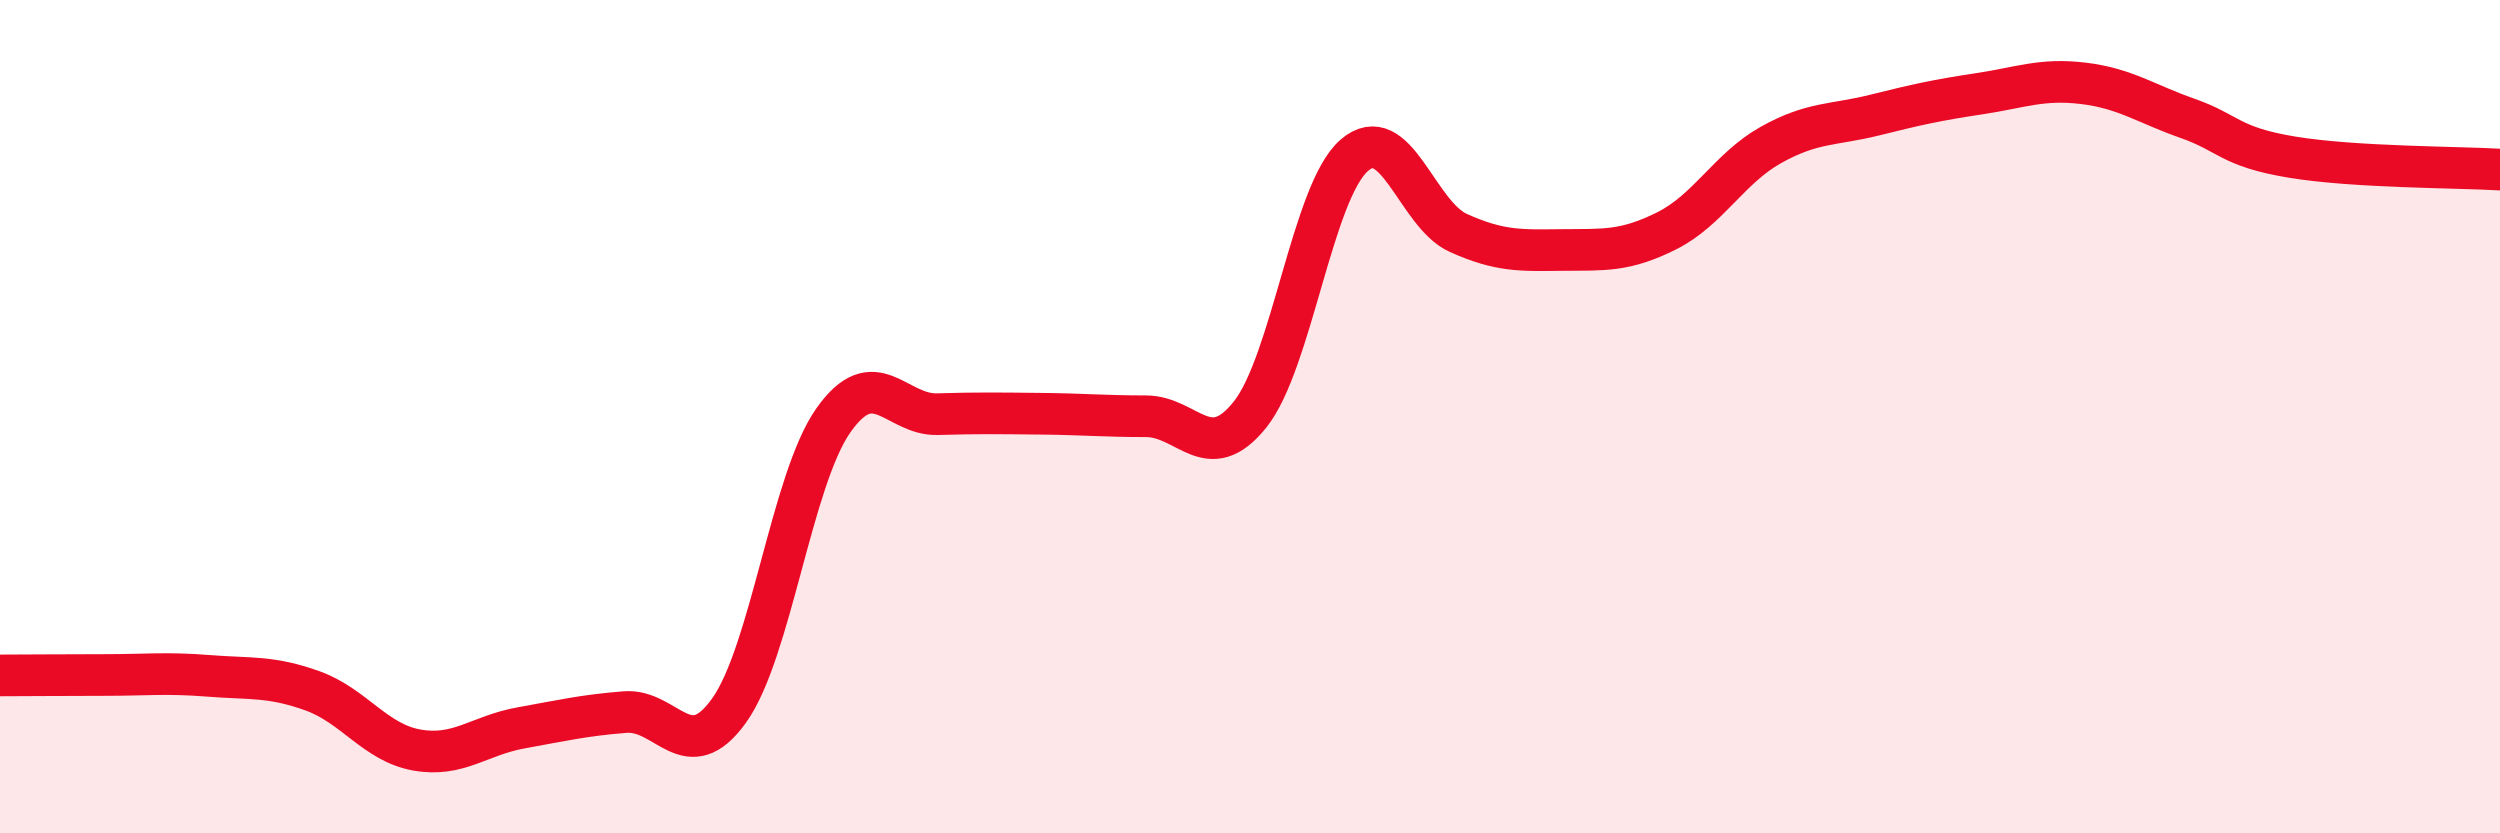
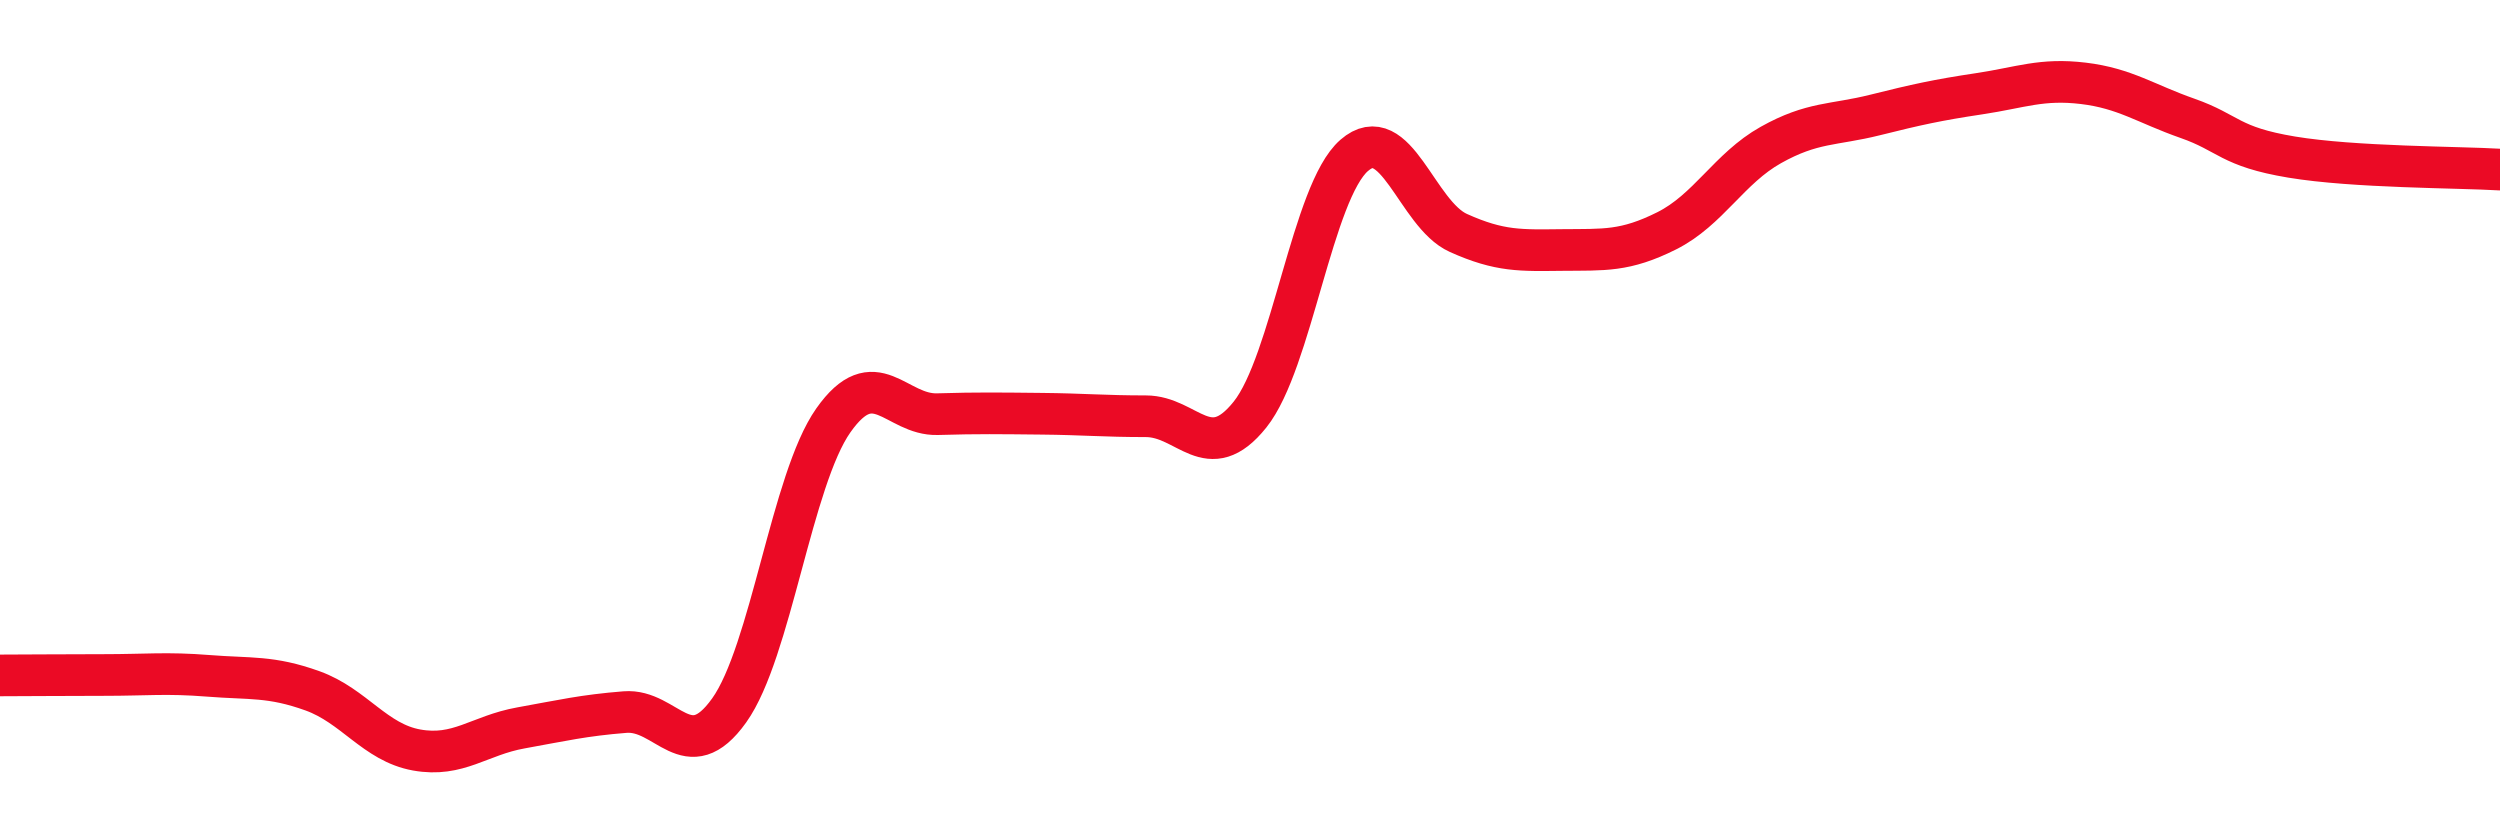
<svg xmlns="http://www.w3.org/2000/svg" width="60" height="20" viewBox="0 0 60 20">
-   <path d="M 0,16.21 C 0.5,16.21 1.5,16.2 2.5,16.2 C 3.5,16.2 4,16.14 5,16.22 C 6,16.3 6.5,16.22 7.5,16.58 C 8.5,16.94 9,17.82 10,18 C 11,18.18 11.5,17.65 12.5,17.47 C 13.5,17.29 14,17.17 15,17.09 C 16,17.01 16.5,18.45 17.5,17.05 C 18.5,15.65 19,11.51 20,10.09 C 21,8.67 21.5,9.97 22.5,9.94 C 23.5,9.91 24,9.92 25,9.93 C 26,9.94 26.5,9.99 27.5,9.99 C 28.5,9.99 29,11.2 30,9.95 C 31,8.7 31.5,4.6 32.5,3.73 C 33.5,2.86 34,5.14 35,5.59 C 36,6.04 36.5,6.01 37.5,6 C 38.5,5.99 39,6.04 40,5.54 C 41,5.04 41.5,4.04 42.5,3.48 C 43.5,2.92 44,3.01 45,2.76 C 46,2.51 46.5,2.4 47.5,2.25 C 48.5,2.1 49,1.88 50,2 C 51,2.12 51.5,2.49 52.5,2.84 C 53.5,3.19 53.5,3.52 55,3.77 C 56.5,4.02 59,4.01 60,4.07L60 20L0 20Z" fill="#EB0A25" opacity="0.1" stroke-linecap="round" stroke-linejoin="round" />
  <path d="M 0,16.21 C 0.5,16.21 1.5,16.2 2.5,16.2 C 3.5,16.2 4,16.14 5,16.22 C 6,16.3 6.5,16.22 7.5,16.58 C 8.5,16.94 9,17.82 10,18 C 11,18.18 11.5,17.65 12.5,17.47 C 13.5,17.29 14,17.17 15,17.09 C 16,17.01 16.5,18.45 17.5,17.05 C 18.5,15.65 19,11.51 20,10.09 C 21,8.67 21.5,9.97 22.5,9.94 C 23.5,9.91 24,9.92 25,9.93 C 26,9.94 26.5,9.99 27.5,9.99 C 28.5,9.99 29,11.2 30,9.95 C 31,8.7 31.5,4.6 32.5,3.73 C 33.5,2.86 34,5.14 35,5.59 C 36,6.04 36.5,6.01 37.5,6 C 38.5,5.99 39,6.04 40,5.54 C 41,5.04 41.5,4.04 42.5,3.48 C 43.5,2.92 44,3.01 45,2.76 C 46,2.51 46.5,2.4 47.5,2.25 C 48.5,2.1 49,1.88 50,2 C 51,2.12 51.5,2.49 52.5,2.84 C 53.5,3.19 53.5,3.52 55,3.77 C 56.5,4.02 59,4.01 60,4.07" stroke="#EB0A25" stroke-width="1" fill="none" stroke-linecap="round" stroke-linejoin="round" />
</svg>